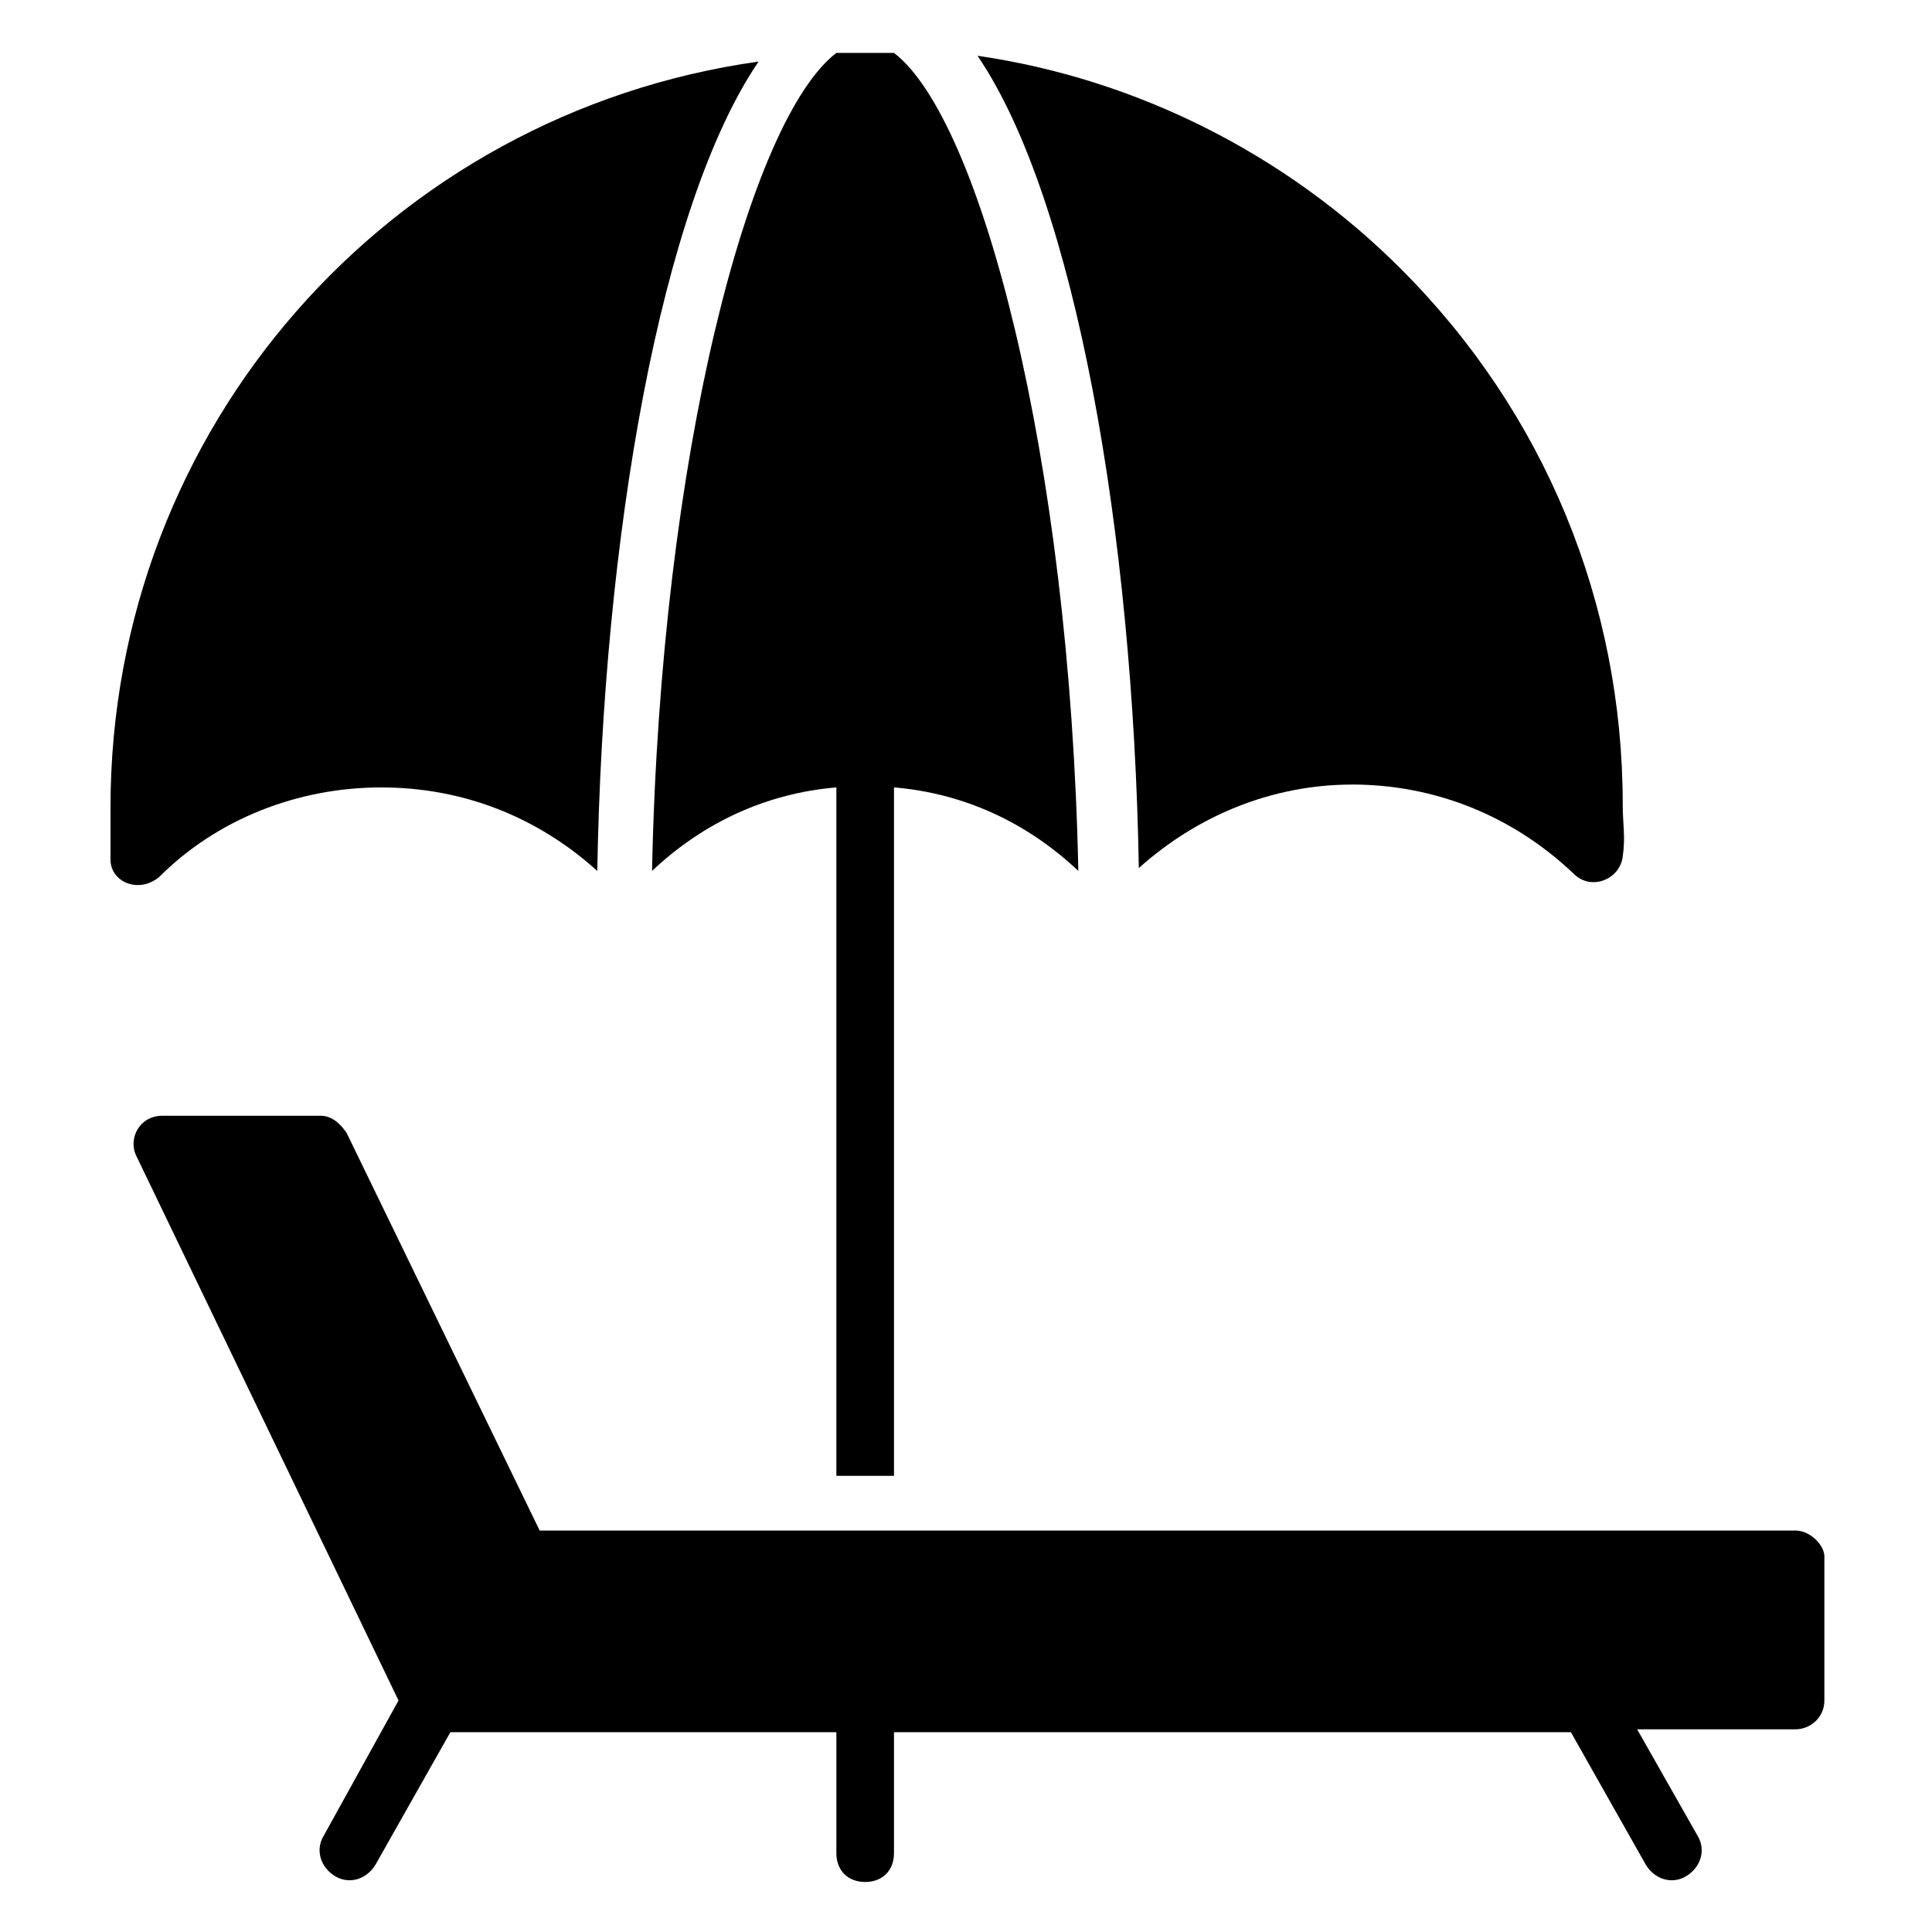
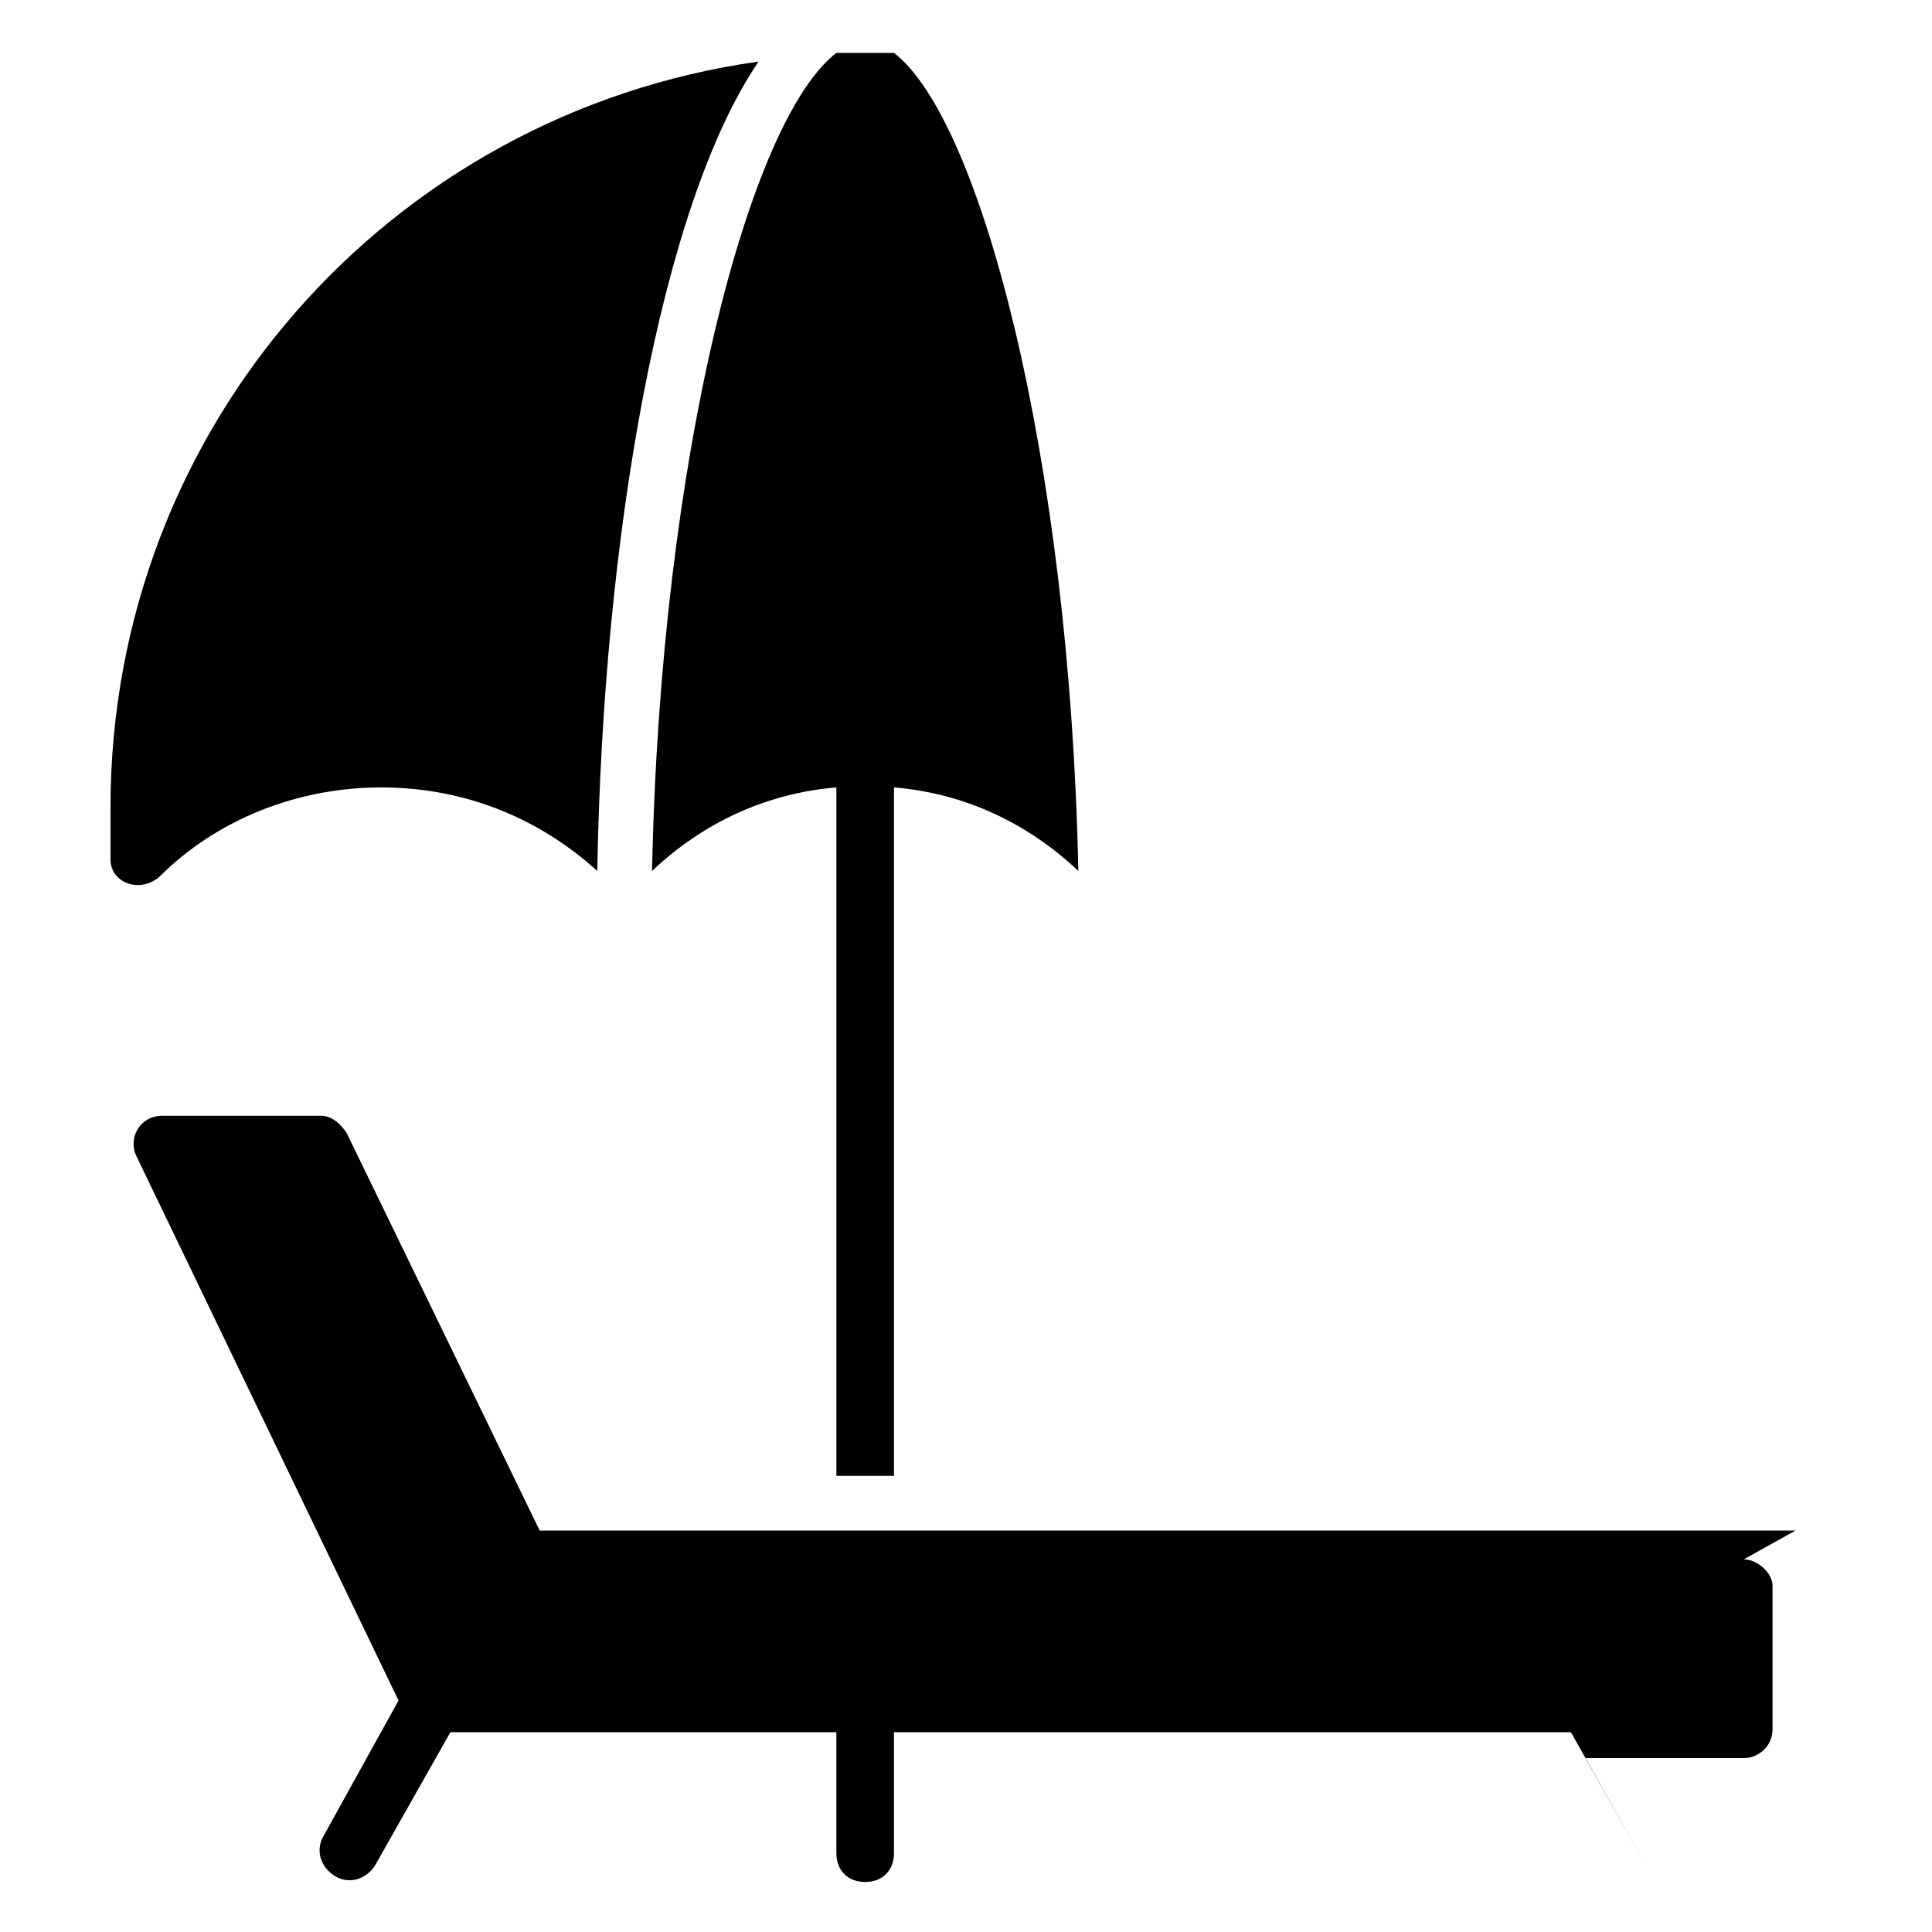
<svg xmlns="http://www.w3.org/2000/svg" fill="#000000" width="800px" height="800px" version="1.1" viewBox="144 144 512 512">
  <g>
    <path d="m365.65 352.67v182.44h15.266v-182.44c18.32 1.527 35.113 9.16 48.855 22.137-2.289-109.92-25.953-199.23-48.855-216.79h-7.633-7.633c-22.902 17.559-46.562 106.11-48.855 216.79 13.742-12.977 30.535-20.609 48.855-22.137z" />
    <path d="m186.26 376.34c15.266-15.266 36.641-23.664 58.777-23.664 21.375 0 41.223 7.633 57.25 22.137 1.527-88.547 16.793-176.33 42.746-214.5-97.707 13.738-171.75 96.945-171.75 197.71v13.742c0 6.106 7.633 9.156 12.977 4.578z" />
-     <path d="m502.29 351.91c22.137 0 42.746 8.398 58.777 23.664 4.582 4.582 12.215 1.527 12.977-4.582 0.762-5.344 0-8.398 0-13.742 0-53.434-20.609-103.82-58.777-141.98-30.535-30.535-70.227-50.383-112.21-56.488 25.953 38.168 41.223 126.71 42.746 215.27 15.266-13.734 35.113-22.133 56.488-22.133z" />
-     <path d="m619.84 549.61h-332.82l-51.145-105.34c-1.527-2.289-3.816-4.582-6.871-4.582l-41.984 0.004c-6.106 0-9.16 6.106-6.871 10.688l69.465 144.27-19.848 35.879c-2.289 3.816-0.762 8.398 3.055 10.688 3.816 2.289 8.398 0.762 10.688-3.055l19.848-35.113h102.29v32.062c0 4.582 3.055 7.633 7.633 7.633 4.582 0 7.633-3.055 7.633-7.633v-32.062h179.39l19.848 35.113c2.289 3.816 6.871 5.344 10.688 3.055 3.816-2.289 5.344-6.871 3.055-10.688l-16.031-28.242h41.984c3.816 0 7.633-3.055 7.633-7.633v-38.168c0-3.059-3.816-6.875-7.633-6.875z" />
+     <path d="m619.84 549.61h-332.82l-51.145-105.34c-1.527-2.289-3.816-4.582-6.871-4.582l-41.984 0.004c-6.106 0-9.16 6.106-6.871 10.688l69.465 144.27-19.848 35.879c-2.289 3.816-0.762 8.398 3.055 10.688 3.816 2.289 8.398 0.762 10.688-3.055l19.848-35.113h102.29v32.062c0 4.582 3.055 7.633 7.633 7.633 4.582 0 7.633-3.055 7.633-7.633v-32.062h179.39l19.848 35.113l-16.031-28.242h41.984c3.816 0 7.633-3.055 7.633-7.633v-38.168c0-3.059-3.816-6.875-7.633-6.875z" />
  </g>
</svg>